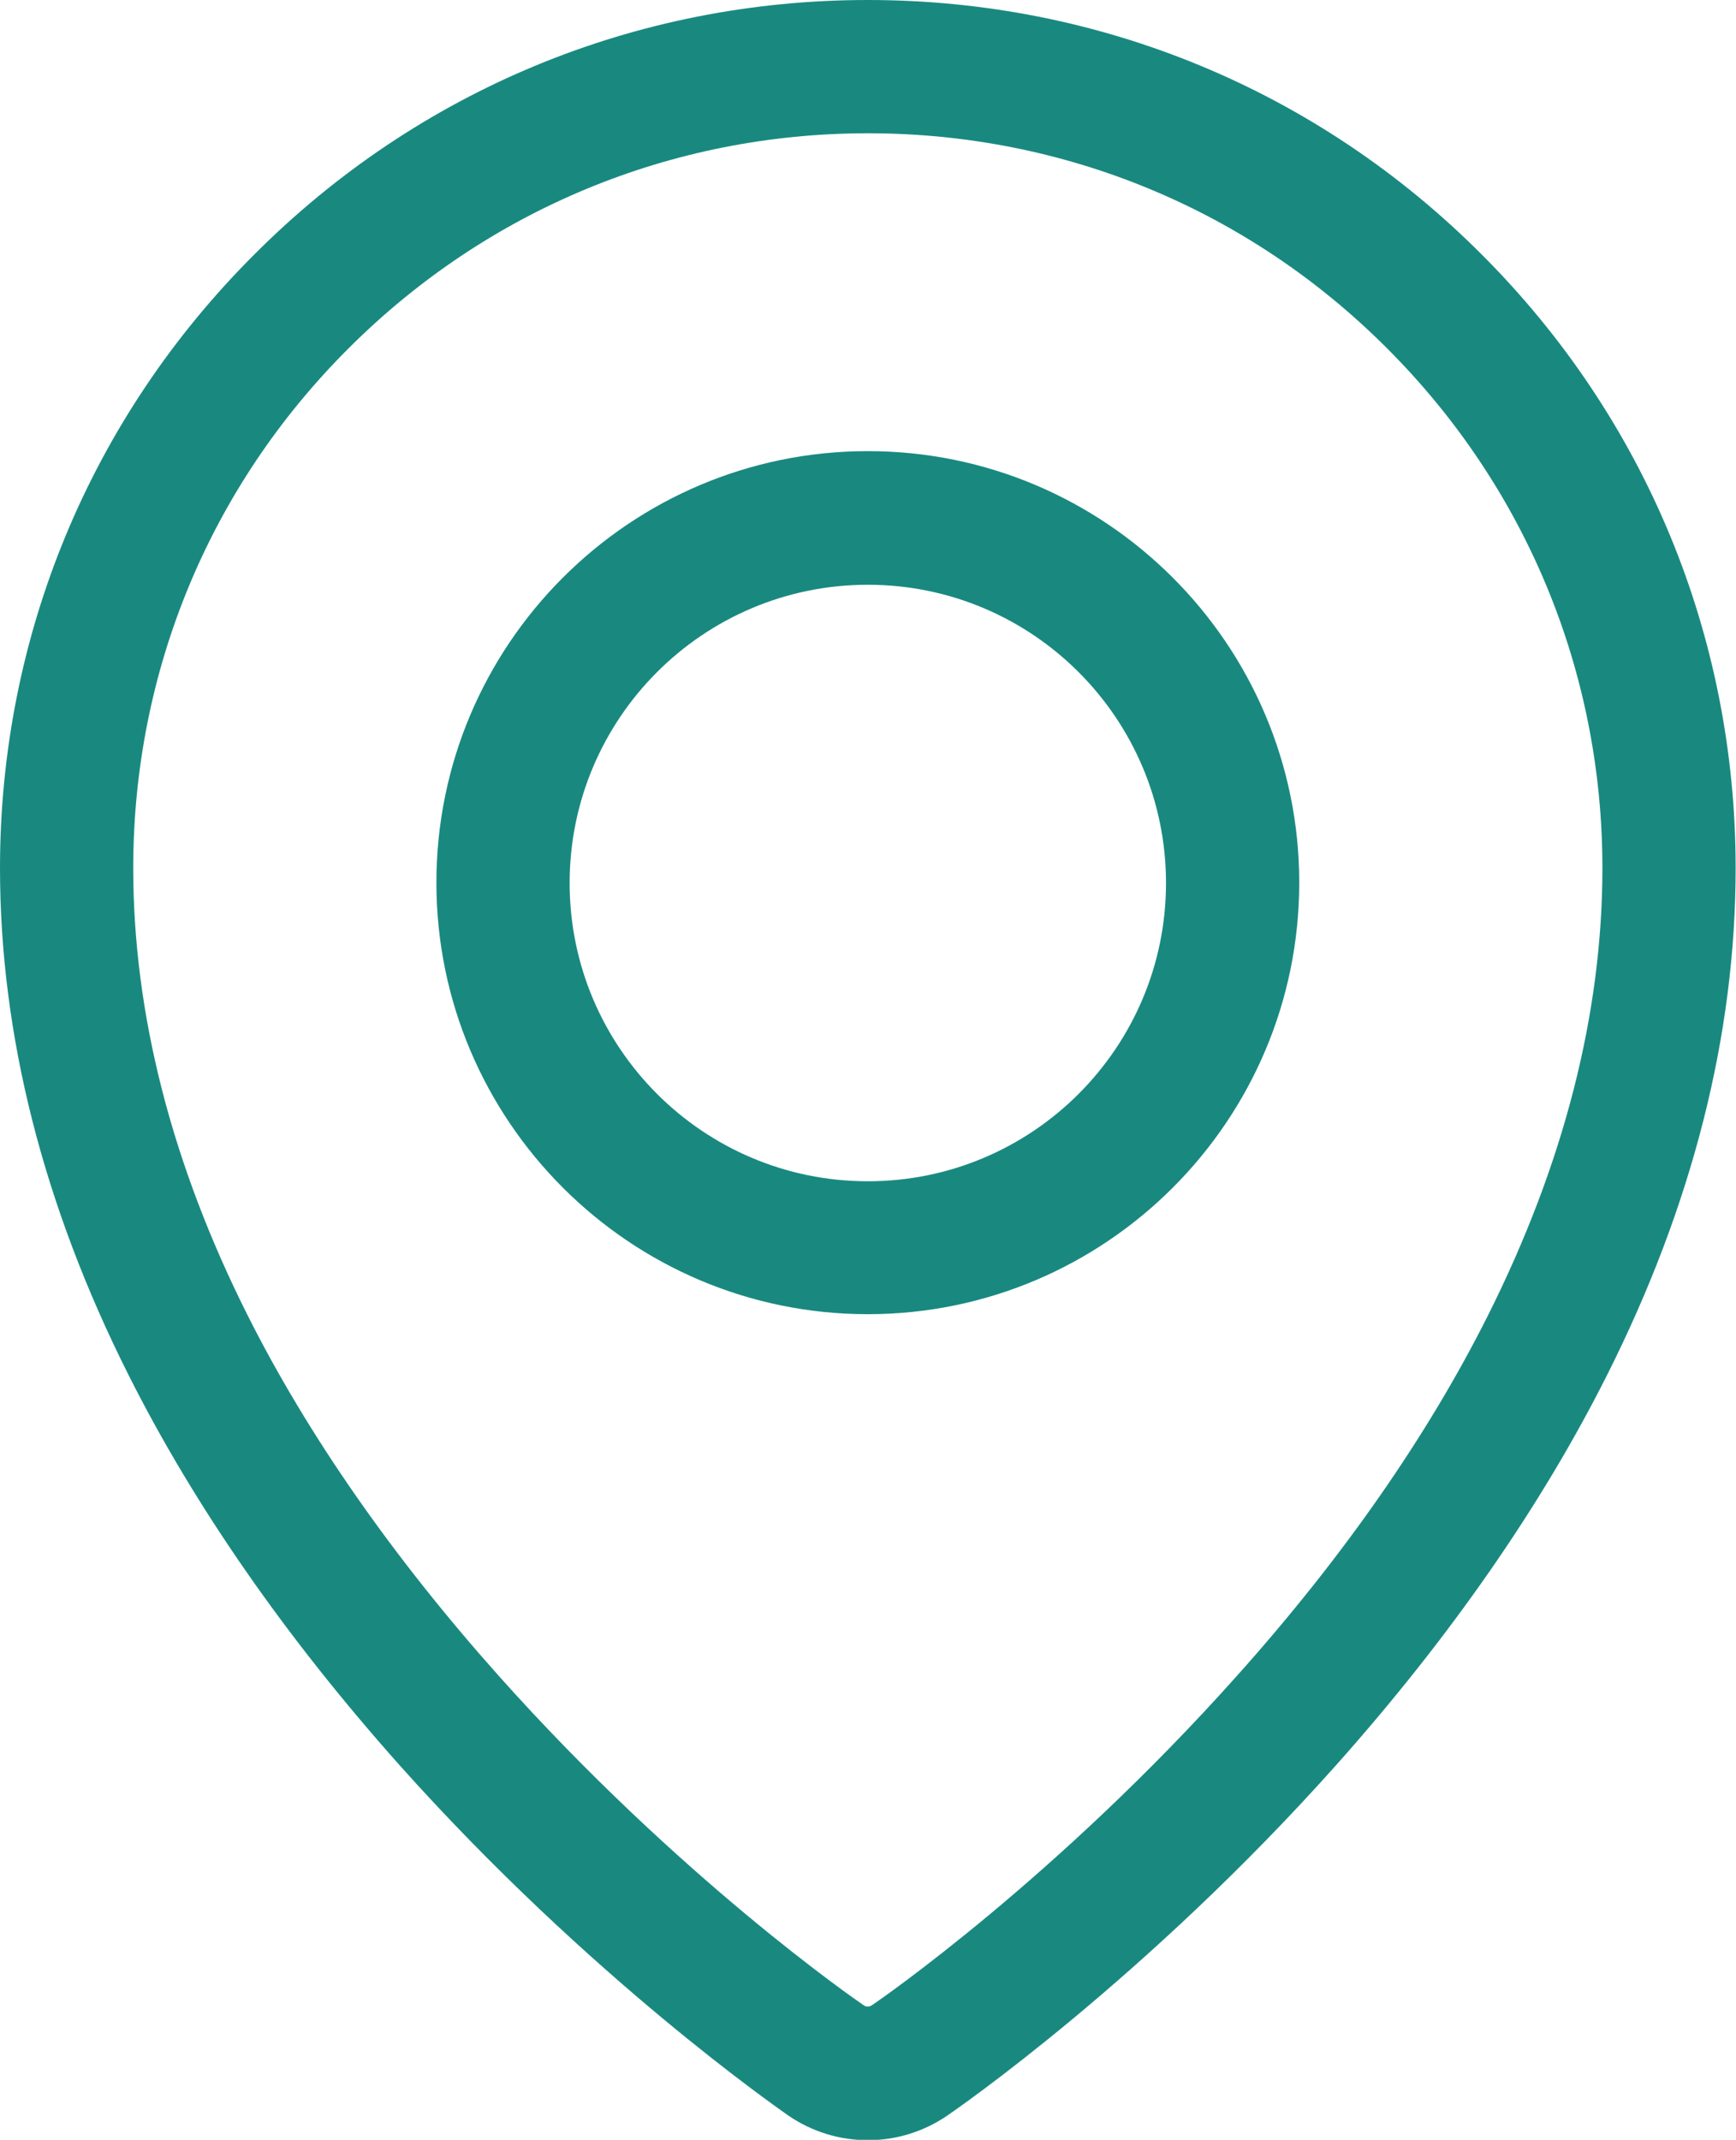
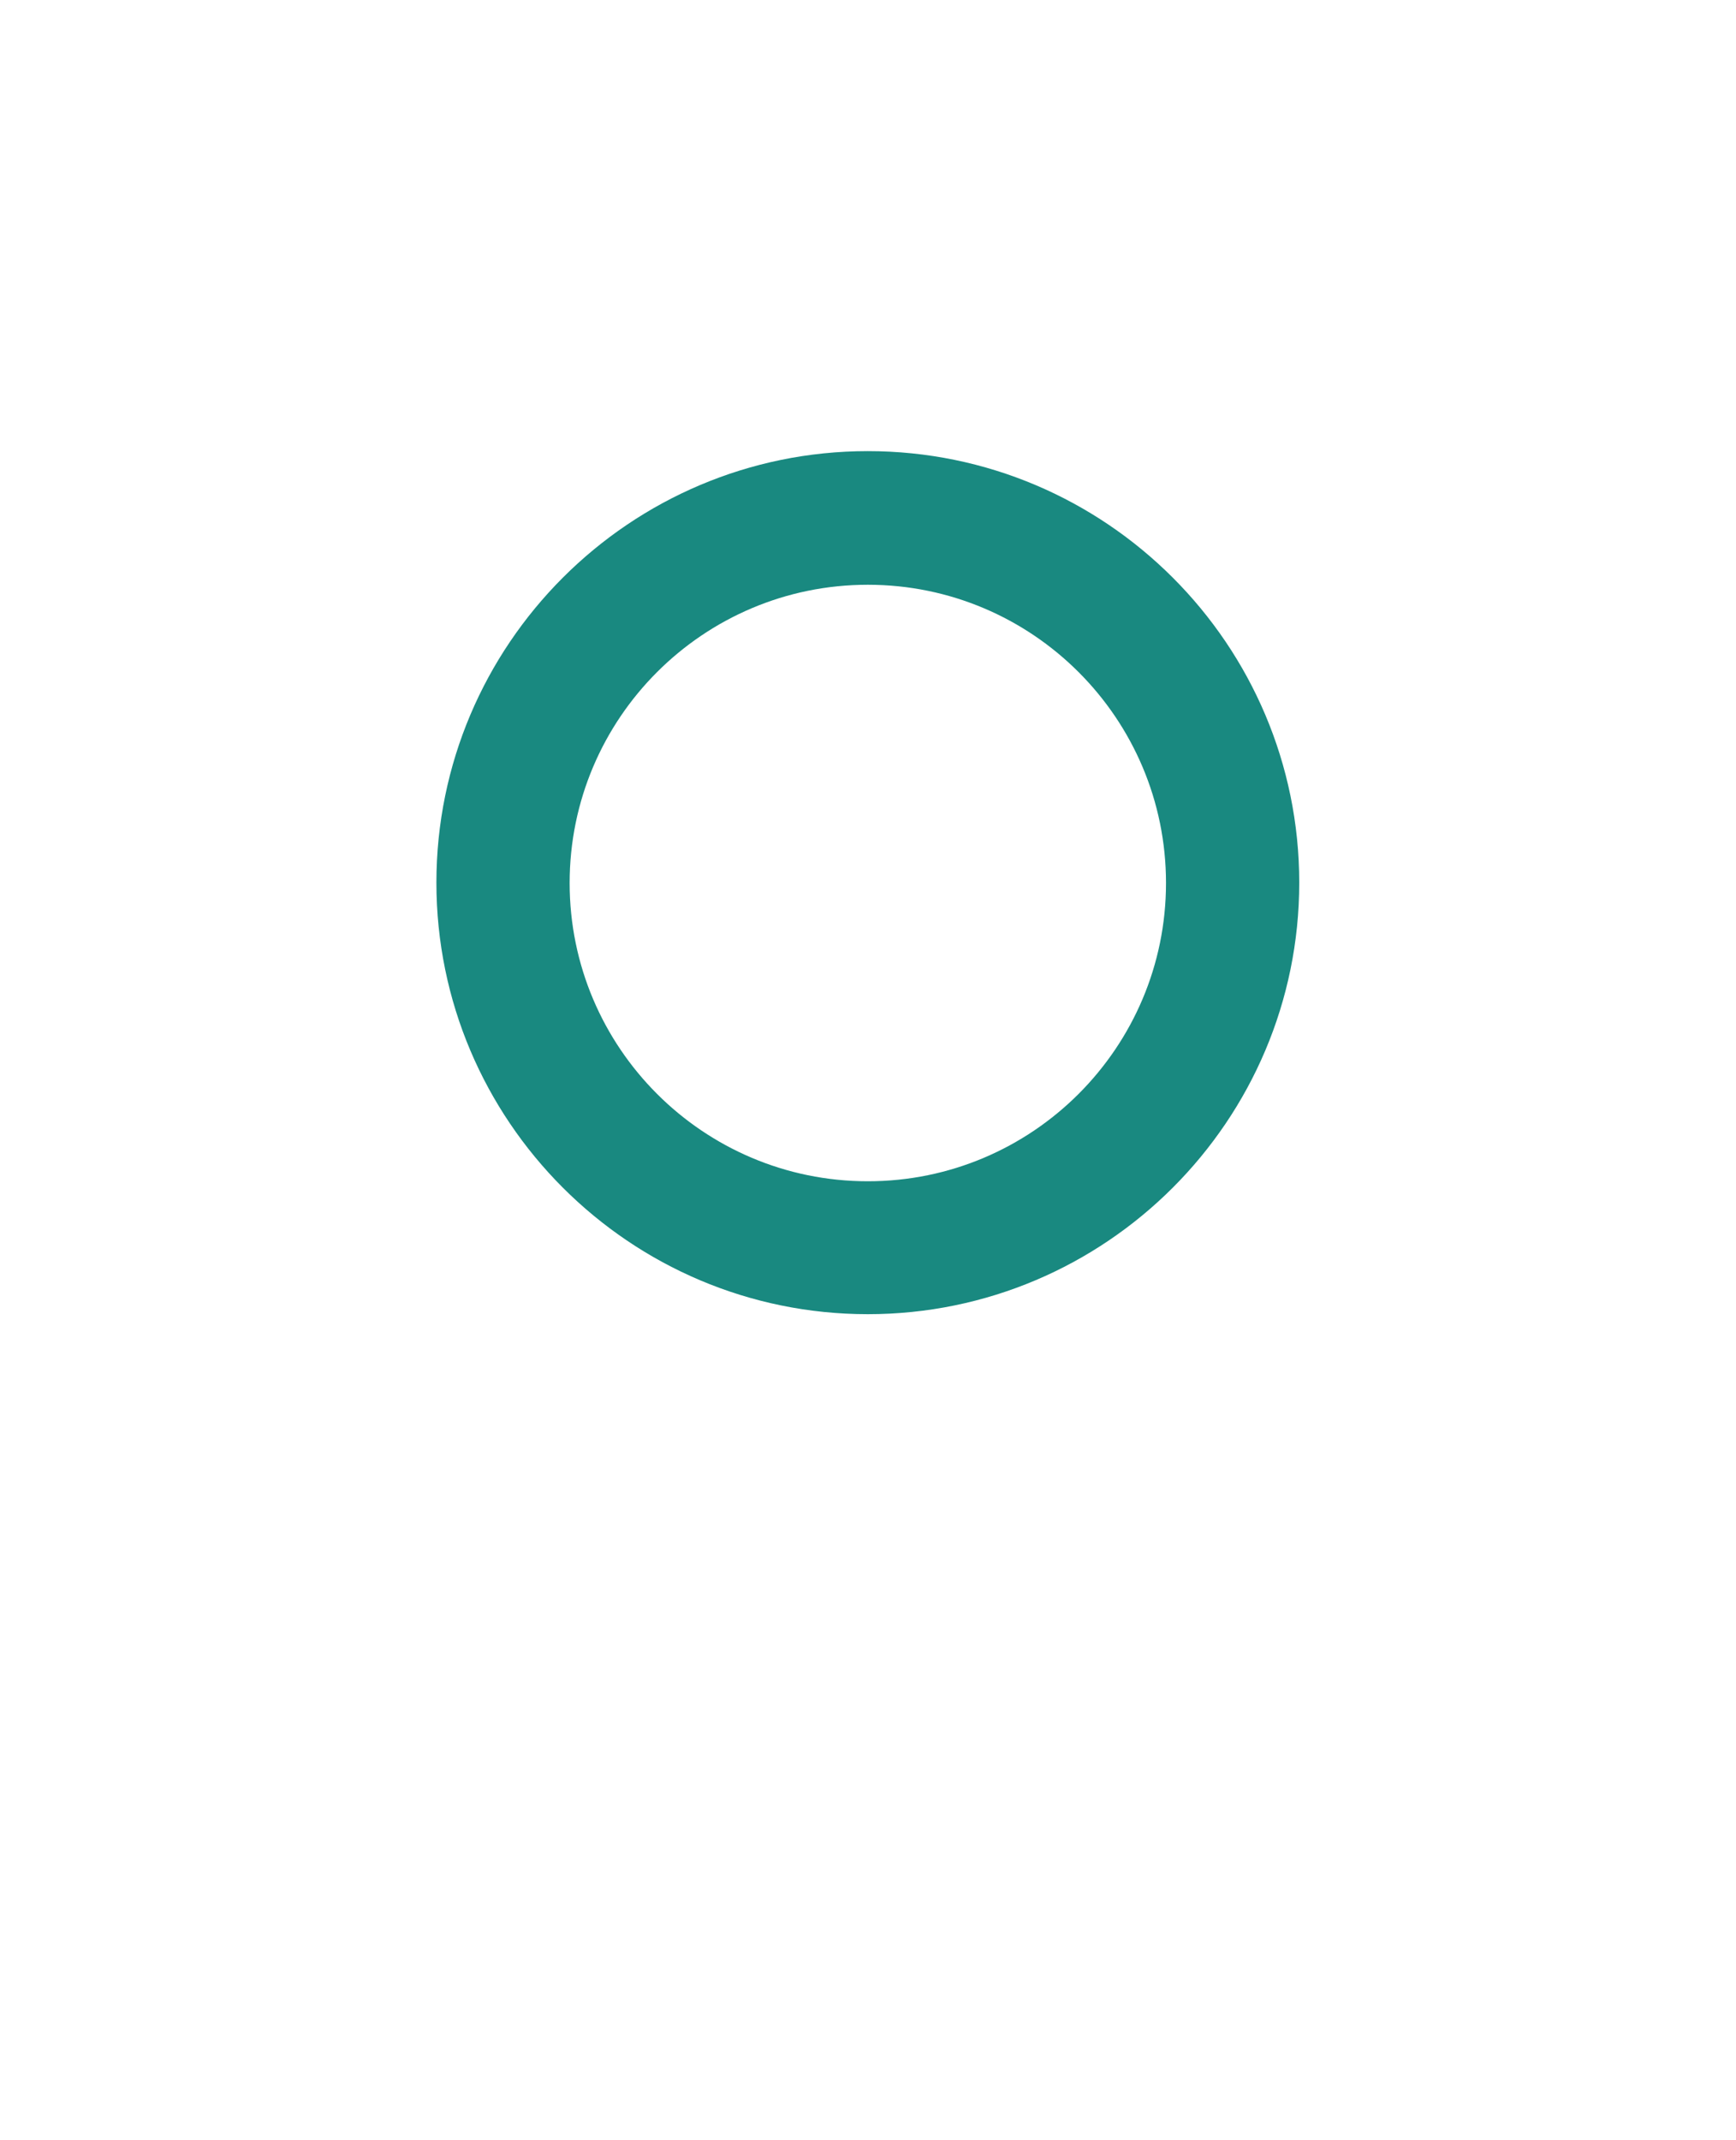
<svg xmlns="http://www.w3.org/2000/svg" id="Layer_1" version="1.1" viewBox="0 0 48.73 60.05">
  <defs>
    <style>
      .st0 {
        fill: #198980;
      }
    </style>
  </defs>
-   <path class="st0" d="M41.59,7.14C36.99,2.53,30.87,0,24.36,0S11.74,2.53,7.14,7.14C2.53,11.74,0,17.86,0,24.36c0,4.67,1.21,9.46,3.61,14.23,1.85,3.68,4.41,7.36,7.6,10.94,5.36,6,10.7,9.68,10.92,9.84.66.45,1.43.69,2.23.69s1.57-.24,2.23-.69c.22-.15,5.56-3.83,10.92-9.84,3.19-3.58,5.75-7.26,7.6-10.94,2.4-4.77,3.61-9.55,3.61-14.23,0-6.51-2.53-12.63-7.14-17.23h0ZM41.77,36.91c-1.7,3.39-4.07,6.79-7.05,10.12-5.06,5.67-10.03,9.1-10.24,9.24-.04.03-.09.04-.12.04s-.07,0-.12-.04c-.21-.14-5.18-3.57-10.24-9.24-2.97-3.33-5.35-6.74-7.05-10.12-2.13-4.24-3.21-8.46-3.21-12.55,0-5.51,2.14-10.69,6.04-14.58,3.89-3.89,9.07-6.04,14.58-6.04s10.69,2.14,14.58,6.04c3.89,3.89,6.04,9.07,6.04,14.58,0,4.08-1.08,8.3-3.21,12.55Z" />
  <path class="st0" d="M24.36,12.66c-6.68,0-12.11,5.43-12.11,12.11s5.43,12.11,12.11,12.11,12.11-5.43,12.11-12.11-5.43-12.11-12.11-12.11ZM24.36,33.15c-4.62,0-8.37-3.75-8.37-8.37s3.75-8.37,8.37-8.37,8.37,3.75,8.37,8.37-3.75,8.37-8.37,8.37Z" />
</svg>